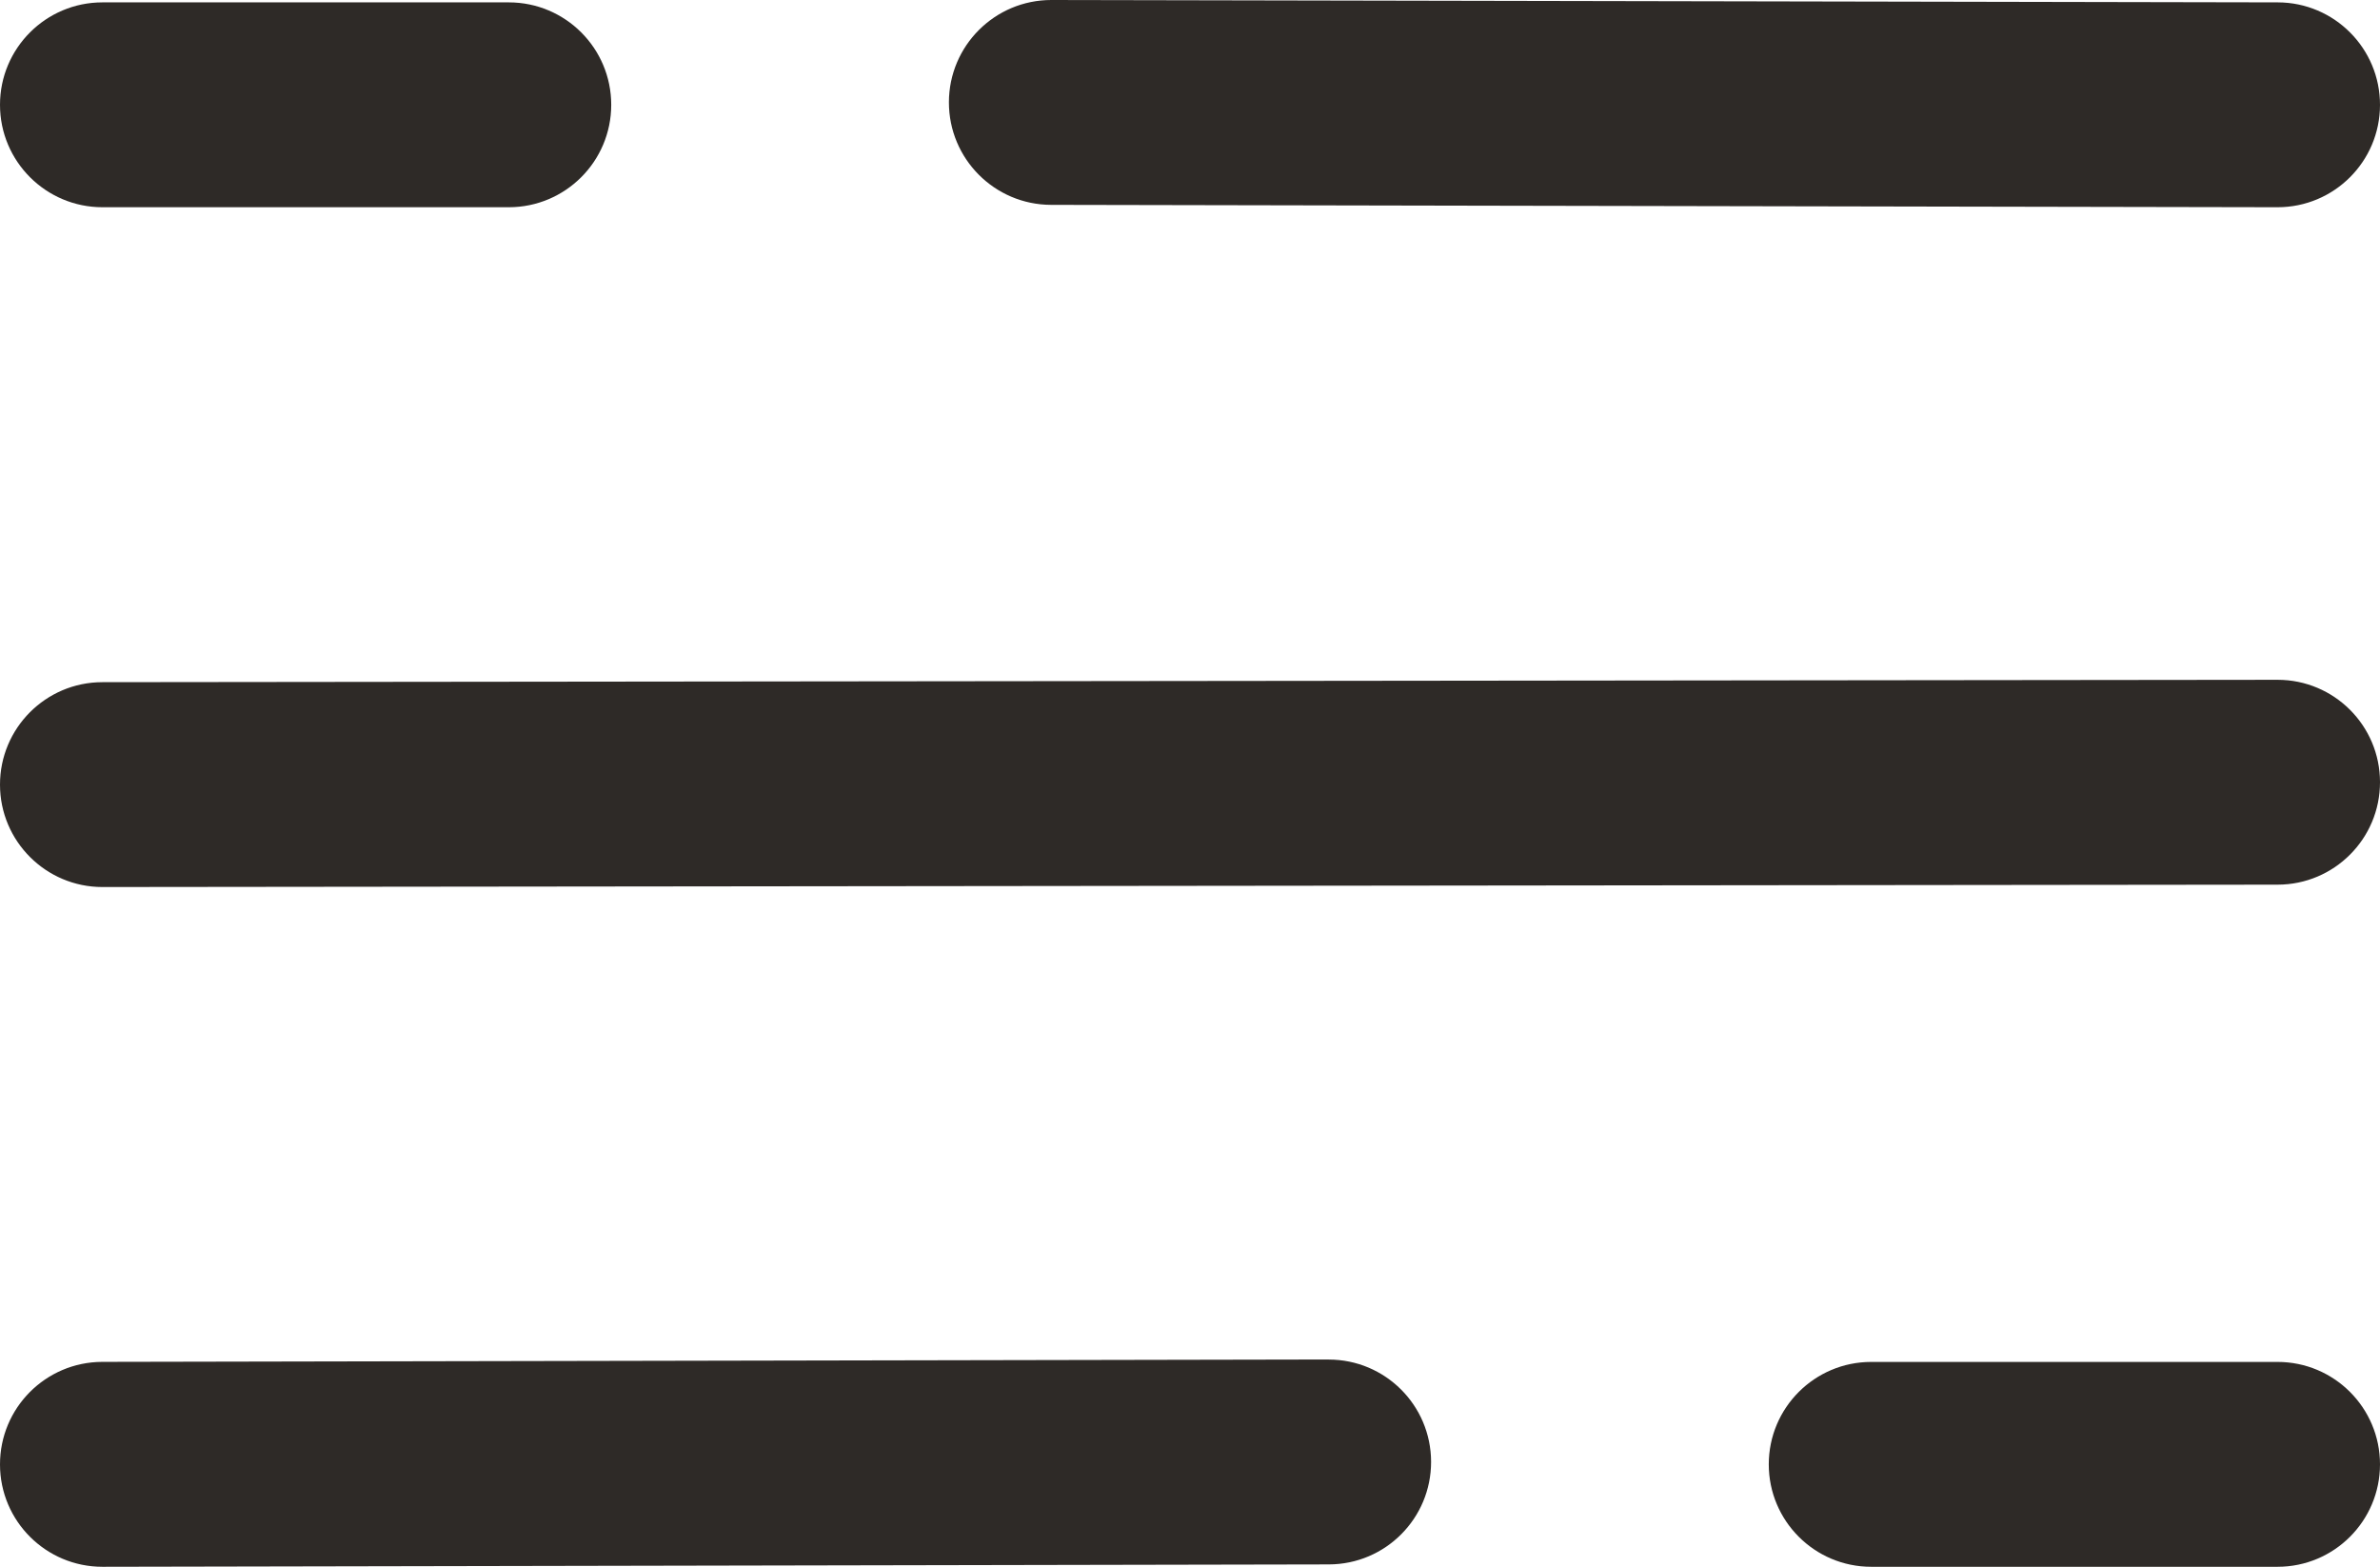
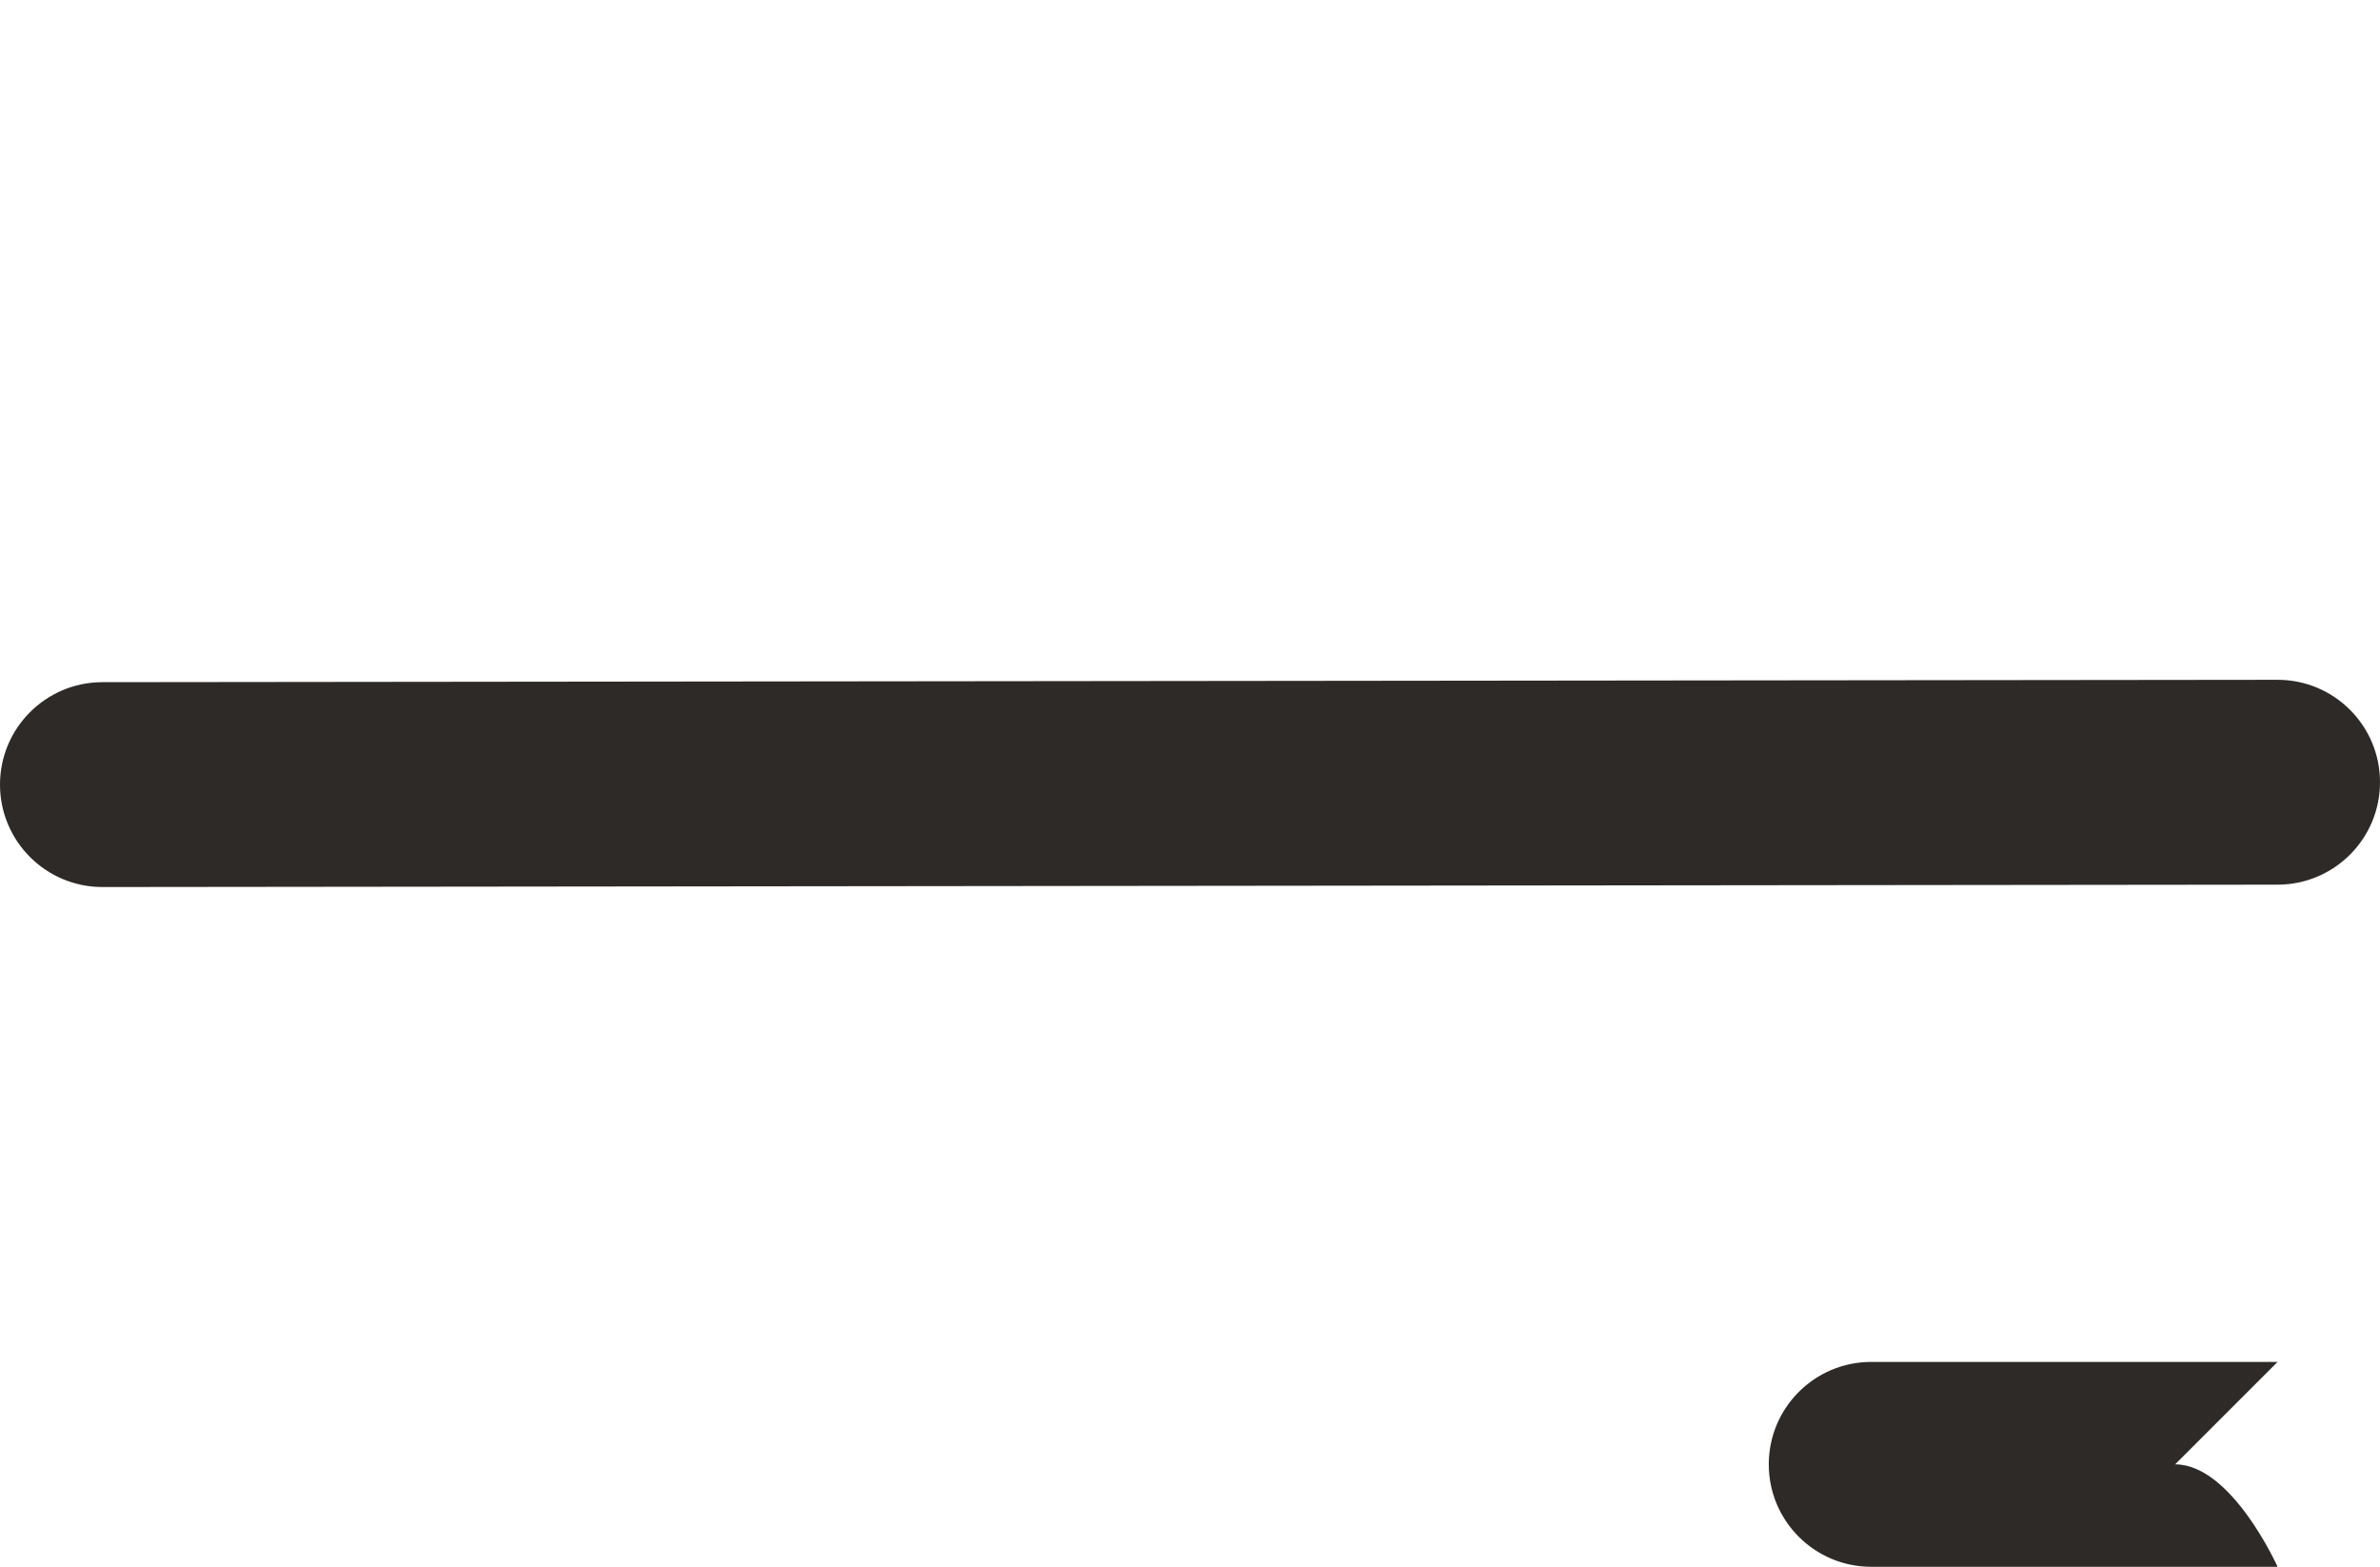
<svg xmlns="http://www.w3.org/2000/svg" id="Layer_2" data-name="Layer 2" viewBox="0 0 441.48 290.63">
  <defs>
    <style>
      .cls-1 {
        fill: #2e2a27;
      }
    </style>
  </defs>
  <g id="Layer_1-2" data-name="Layer 1">
    <g>
-       <path class="cls-1" d="M94.38.44H19C8.51.44,0,8.95,0,19.44s8.51,19,19,19h75.38c10.49,0,19-8.51,19-19S104.87.44,94.38.44Z" />
-       <path class="cls-1" d="M422.52.44l-227.46-.44h-.04c-10.48,0-18.98,8.48-19,18.96-.02,10.49,8.47,19.02,18.96,19.04l227.46.44h.04c10.48,0,18.98-8.48,19-18.96.02-10.49-8.47-19.02-18.96-19.04Z" />
-     </g>
+       </g>
    <g>
-       <path class="cls-1" d="M422.48,252.63h-75.38c-10.49,0-19,8.51-19,19s8.51,19,19,19h75.38c10.49,0,19-8.51,19-19s-8.51-19-19-19Z" />
-       <path class="cls-1" d="M246.46,252.18h-.04l-227.46.44C8.47,252.65-.02,261.17,0,271.67c.02,10.48,8.52,18.96,19,18.96h.04l227.46-.44c10.49-.02,18.98-8.54,18.96-19.04-.02-10.48-8.52-18.96-19-18.96Z" />
+       <path class="cls-1" d="M422.48,252.63h-75.38c-10.49,0-19,8.51-19,19s8.51,19,19,19h75.38s-8.51-19-19-19Z" />
    </g>
    <path class="cls-1" d="M19,164.54C8.52,164.54.01,156.04,0,145.56c-.01-10.49,8.49-19.01,18.98-19.02l403.48-.44h.02c10.48,0,18.99,8.49,19,18.98.01,10.49-8.49,19.01-18.98,19.02l-403.48.44h-.02Z" />
  </g>
</svg>